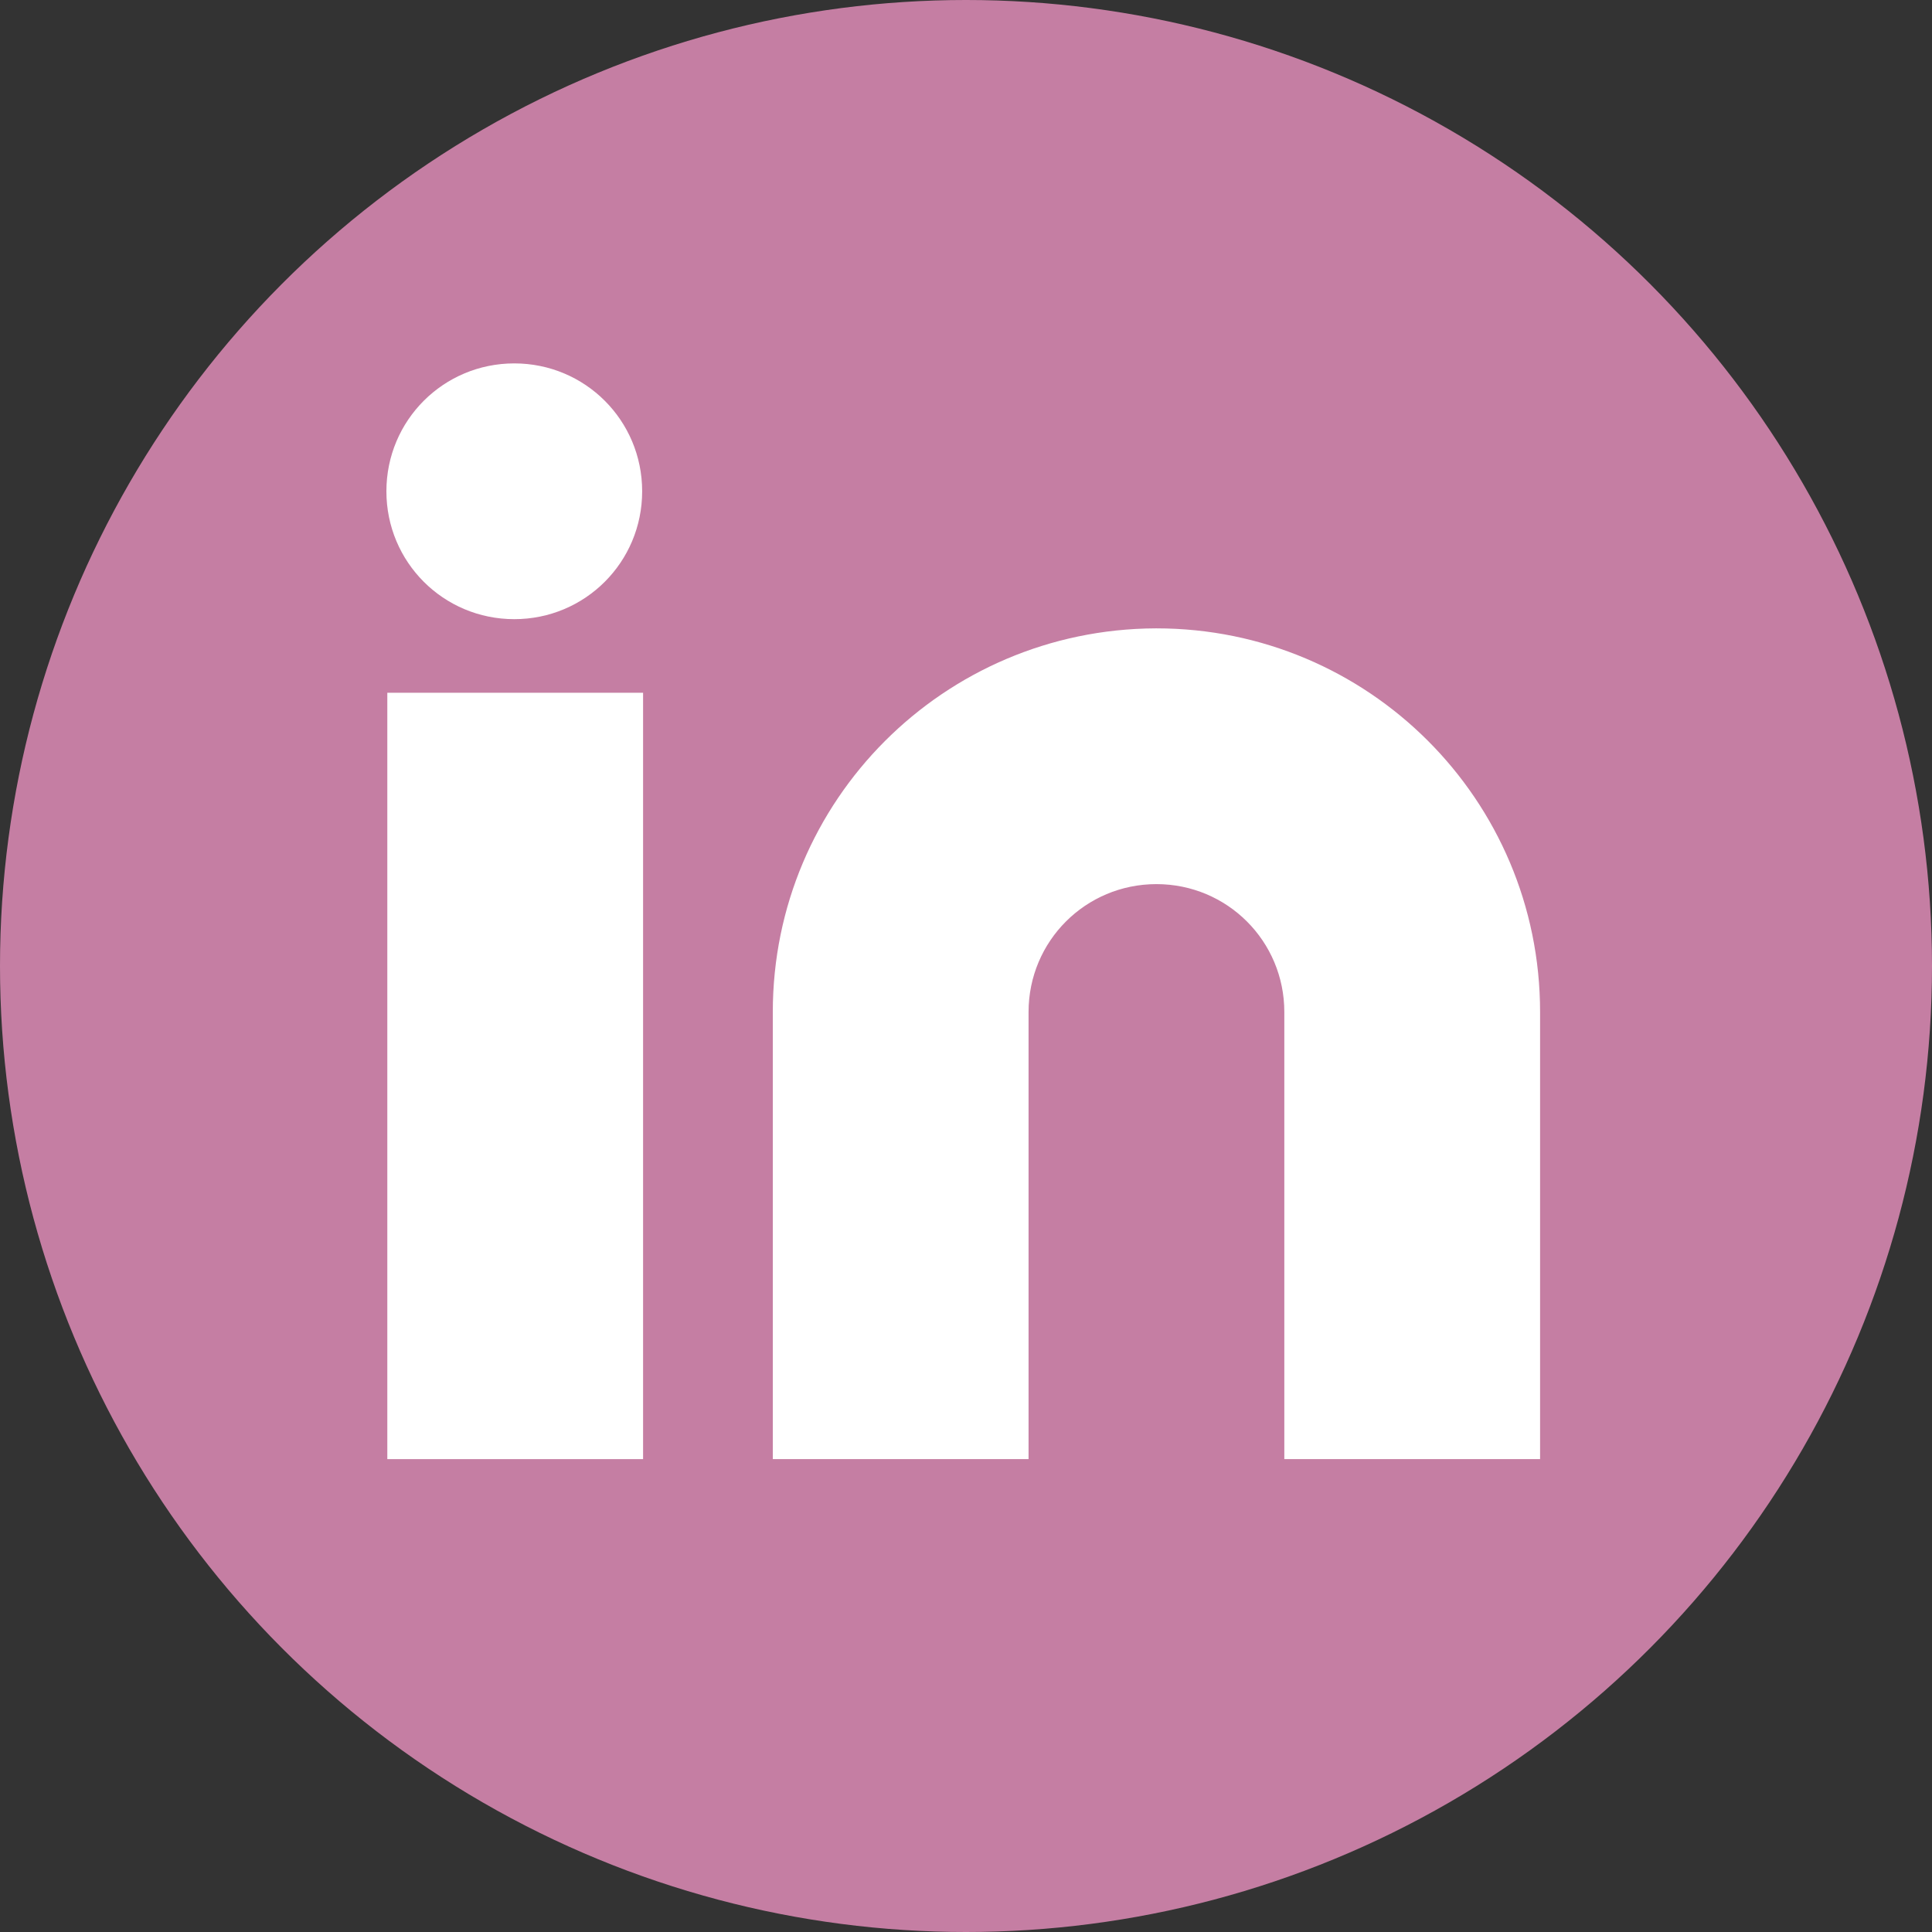
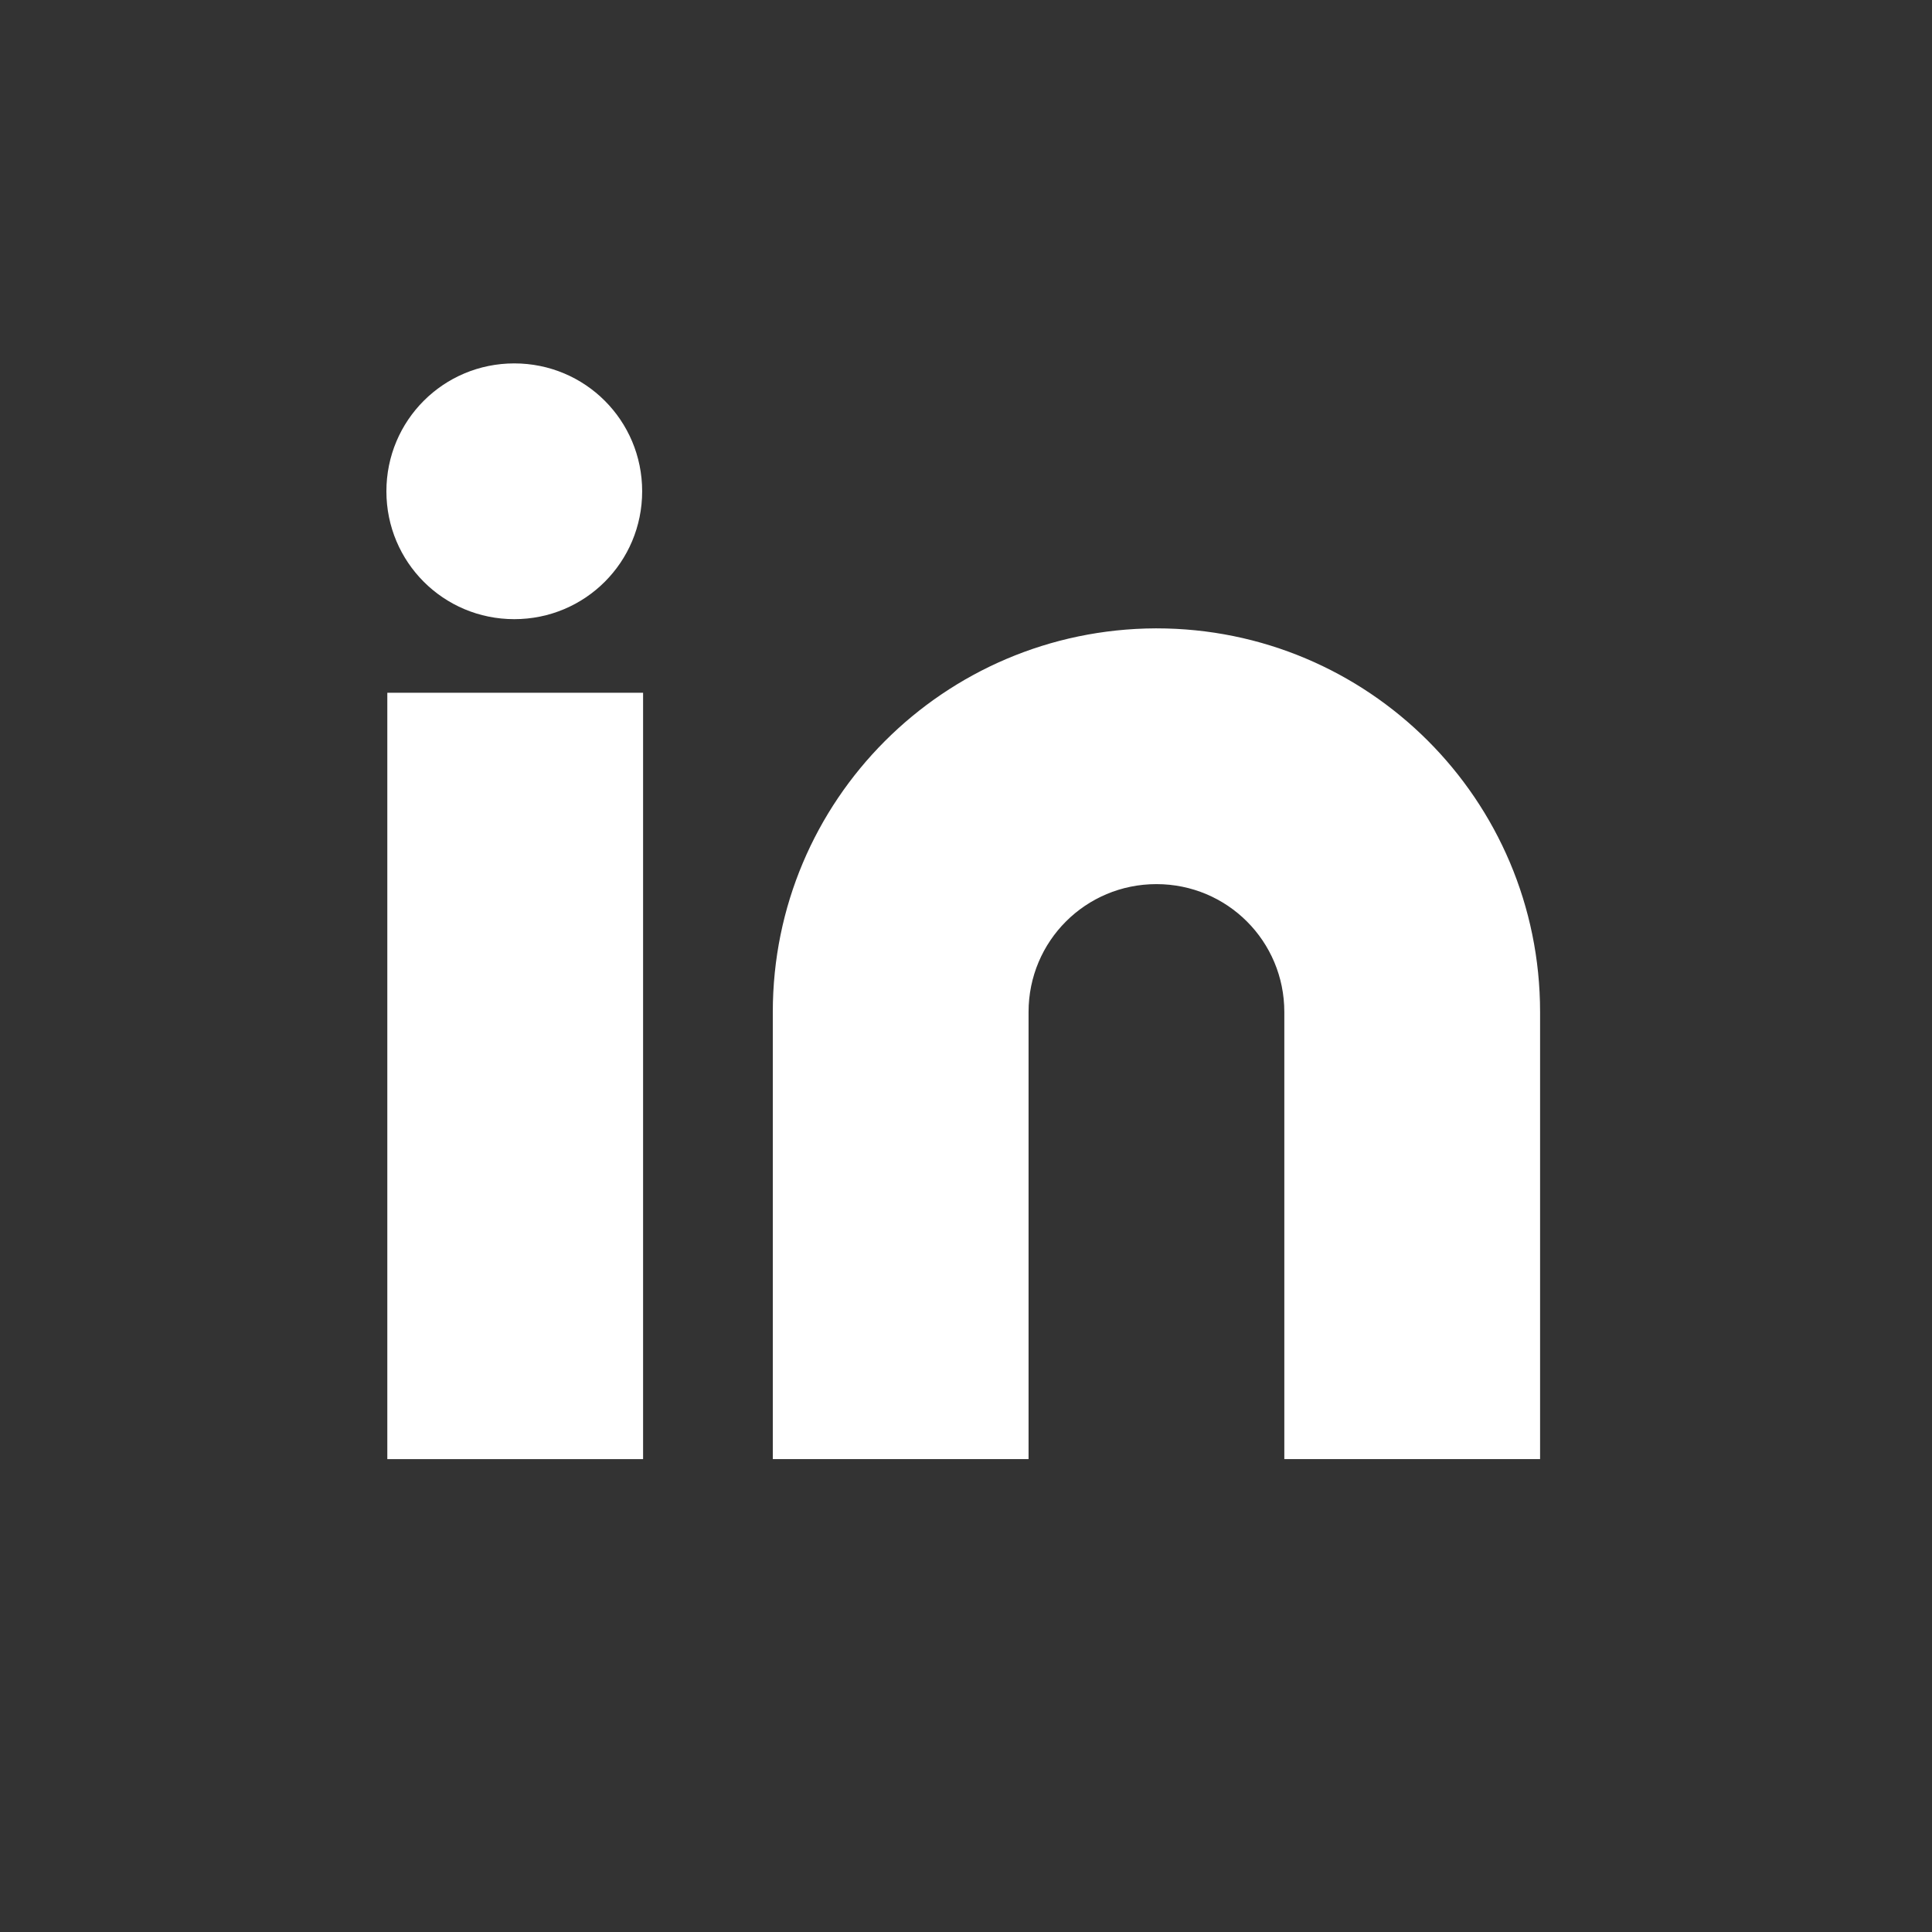
<svg xmlns="http://www.w3.org/2000/svg" id="Camada_1" data-name="Camada 1" viewBox="0 0 21 21">
  <rect x="0" y="0" width="21" height="21" fill="#333333" stroke="none" />
  <defs>
    <style>
      .cls-1 {
        fill: #c57ea3;
      }

      .cls-1, .cls-2 {
        stroke-width: 0px;
      }

      .cls-2 {
        fill: #fff;
      }
    </style>
  </defs>
  <g id="Grupo_179576" data-name="Grupo 179576">
    <g id="Grupo_3015" data-name="Grupo 3015">
-       <circle id="Elipse_146" data-name="Elipse 146" class="cls-1" cx="10.5" cy="10.5" r="10.5" />
      <g id="Icon_feather-linkedin" data-name="Icon feather-linkedin">
        <path id="Caminho_1003" data-name="Caminho 1003" class="cls-2" d="m12.57,6.83c2.3,0,4.17,1.86,4.17,4.17h0v4.86h-2.78v-4.86c0-.77-.62-1.39-1.39-1.39s-1.39.62-1.39,1.39v4.86h-2.78v-4.86c0-2.3,1.86-4.16,4.16-4.17h.01Z" />
        <path id="Caminho_1004" data-name="Caminho 1004" class="cls-2" d="m4.21,7.53h2.78v8.33h-2.78V7.53Z" />
        <path id="Caminho_1005" data-name="Caminho 1005" class="cls-2" d="m6.98,5.34c0,.77-.62,1.39-1.39,1.39s-1.39-.62-1.39-1.39.62-1.39,1.39-1.39,1.39.62,1.39,1.39h0Z" />
      </g>
    </g>
  </g>
</svg>